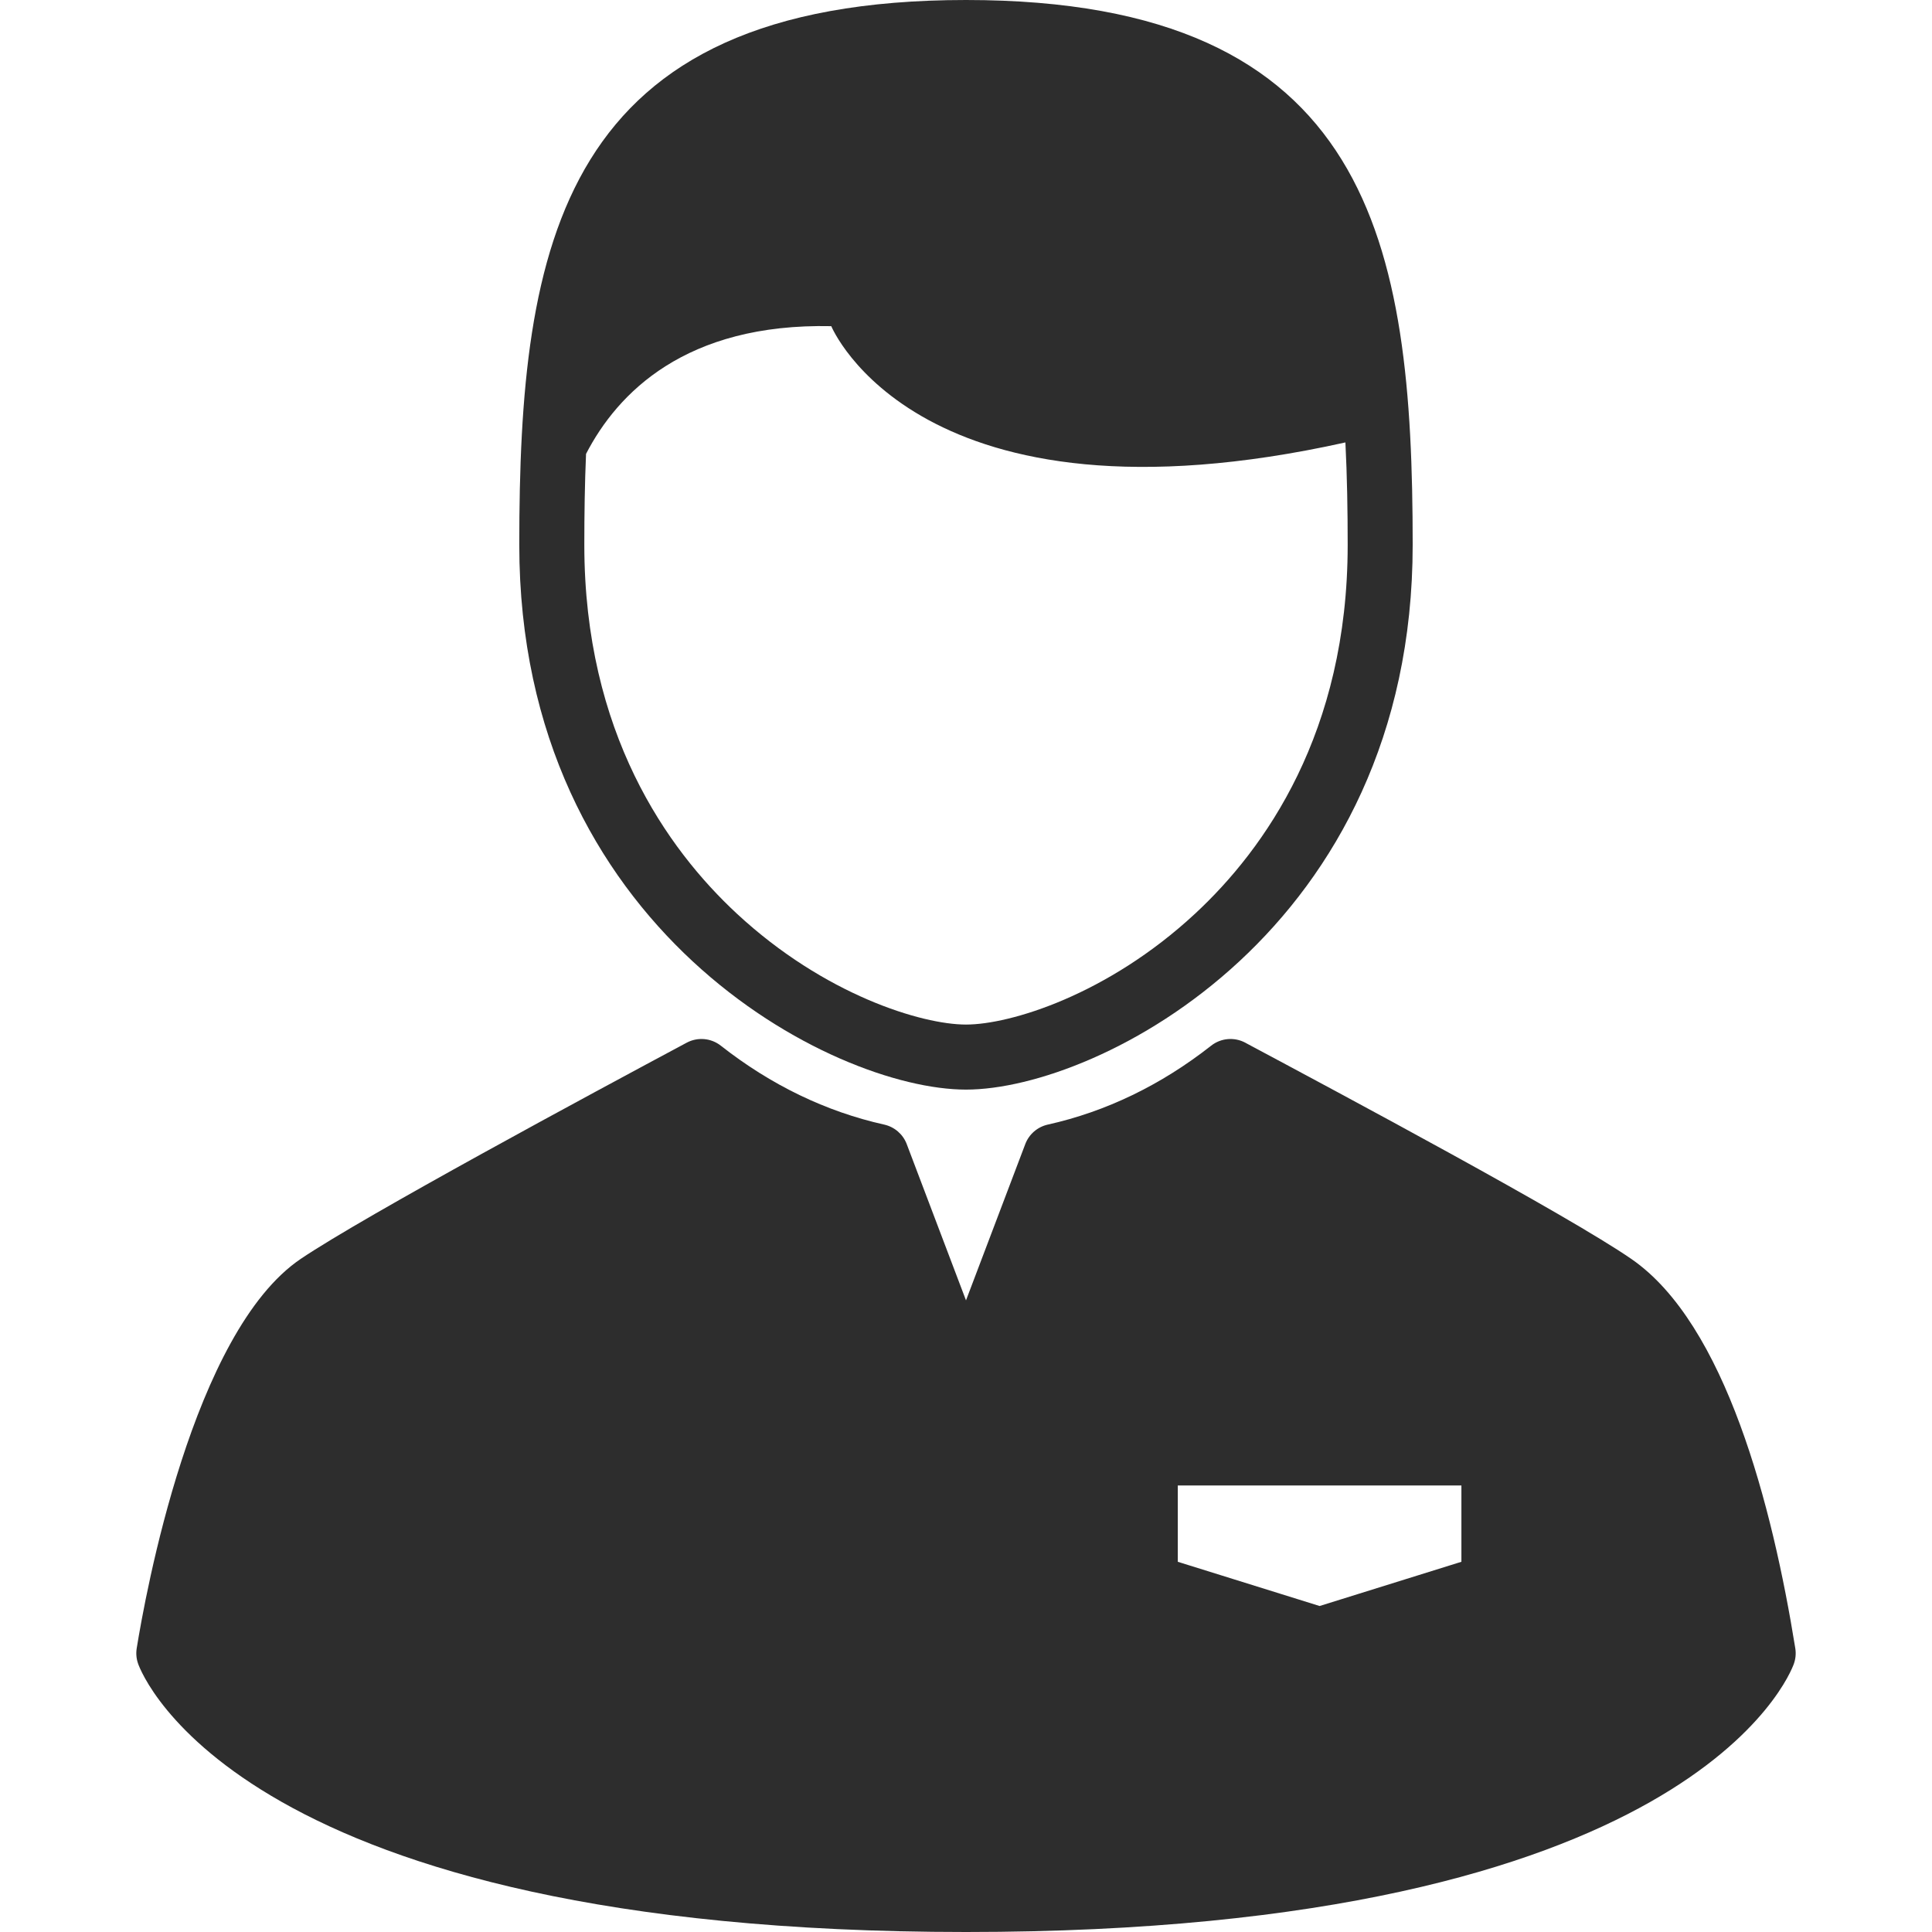
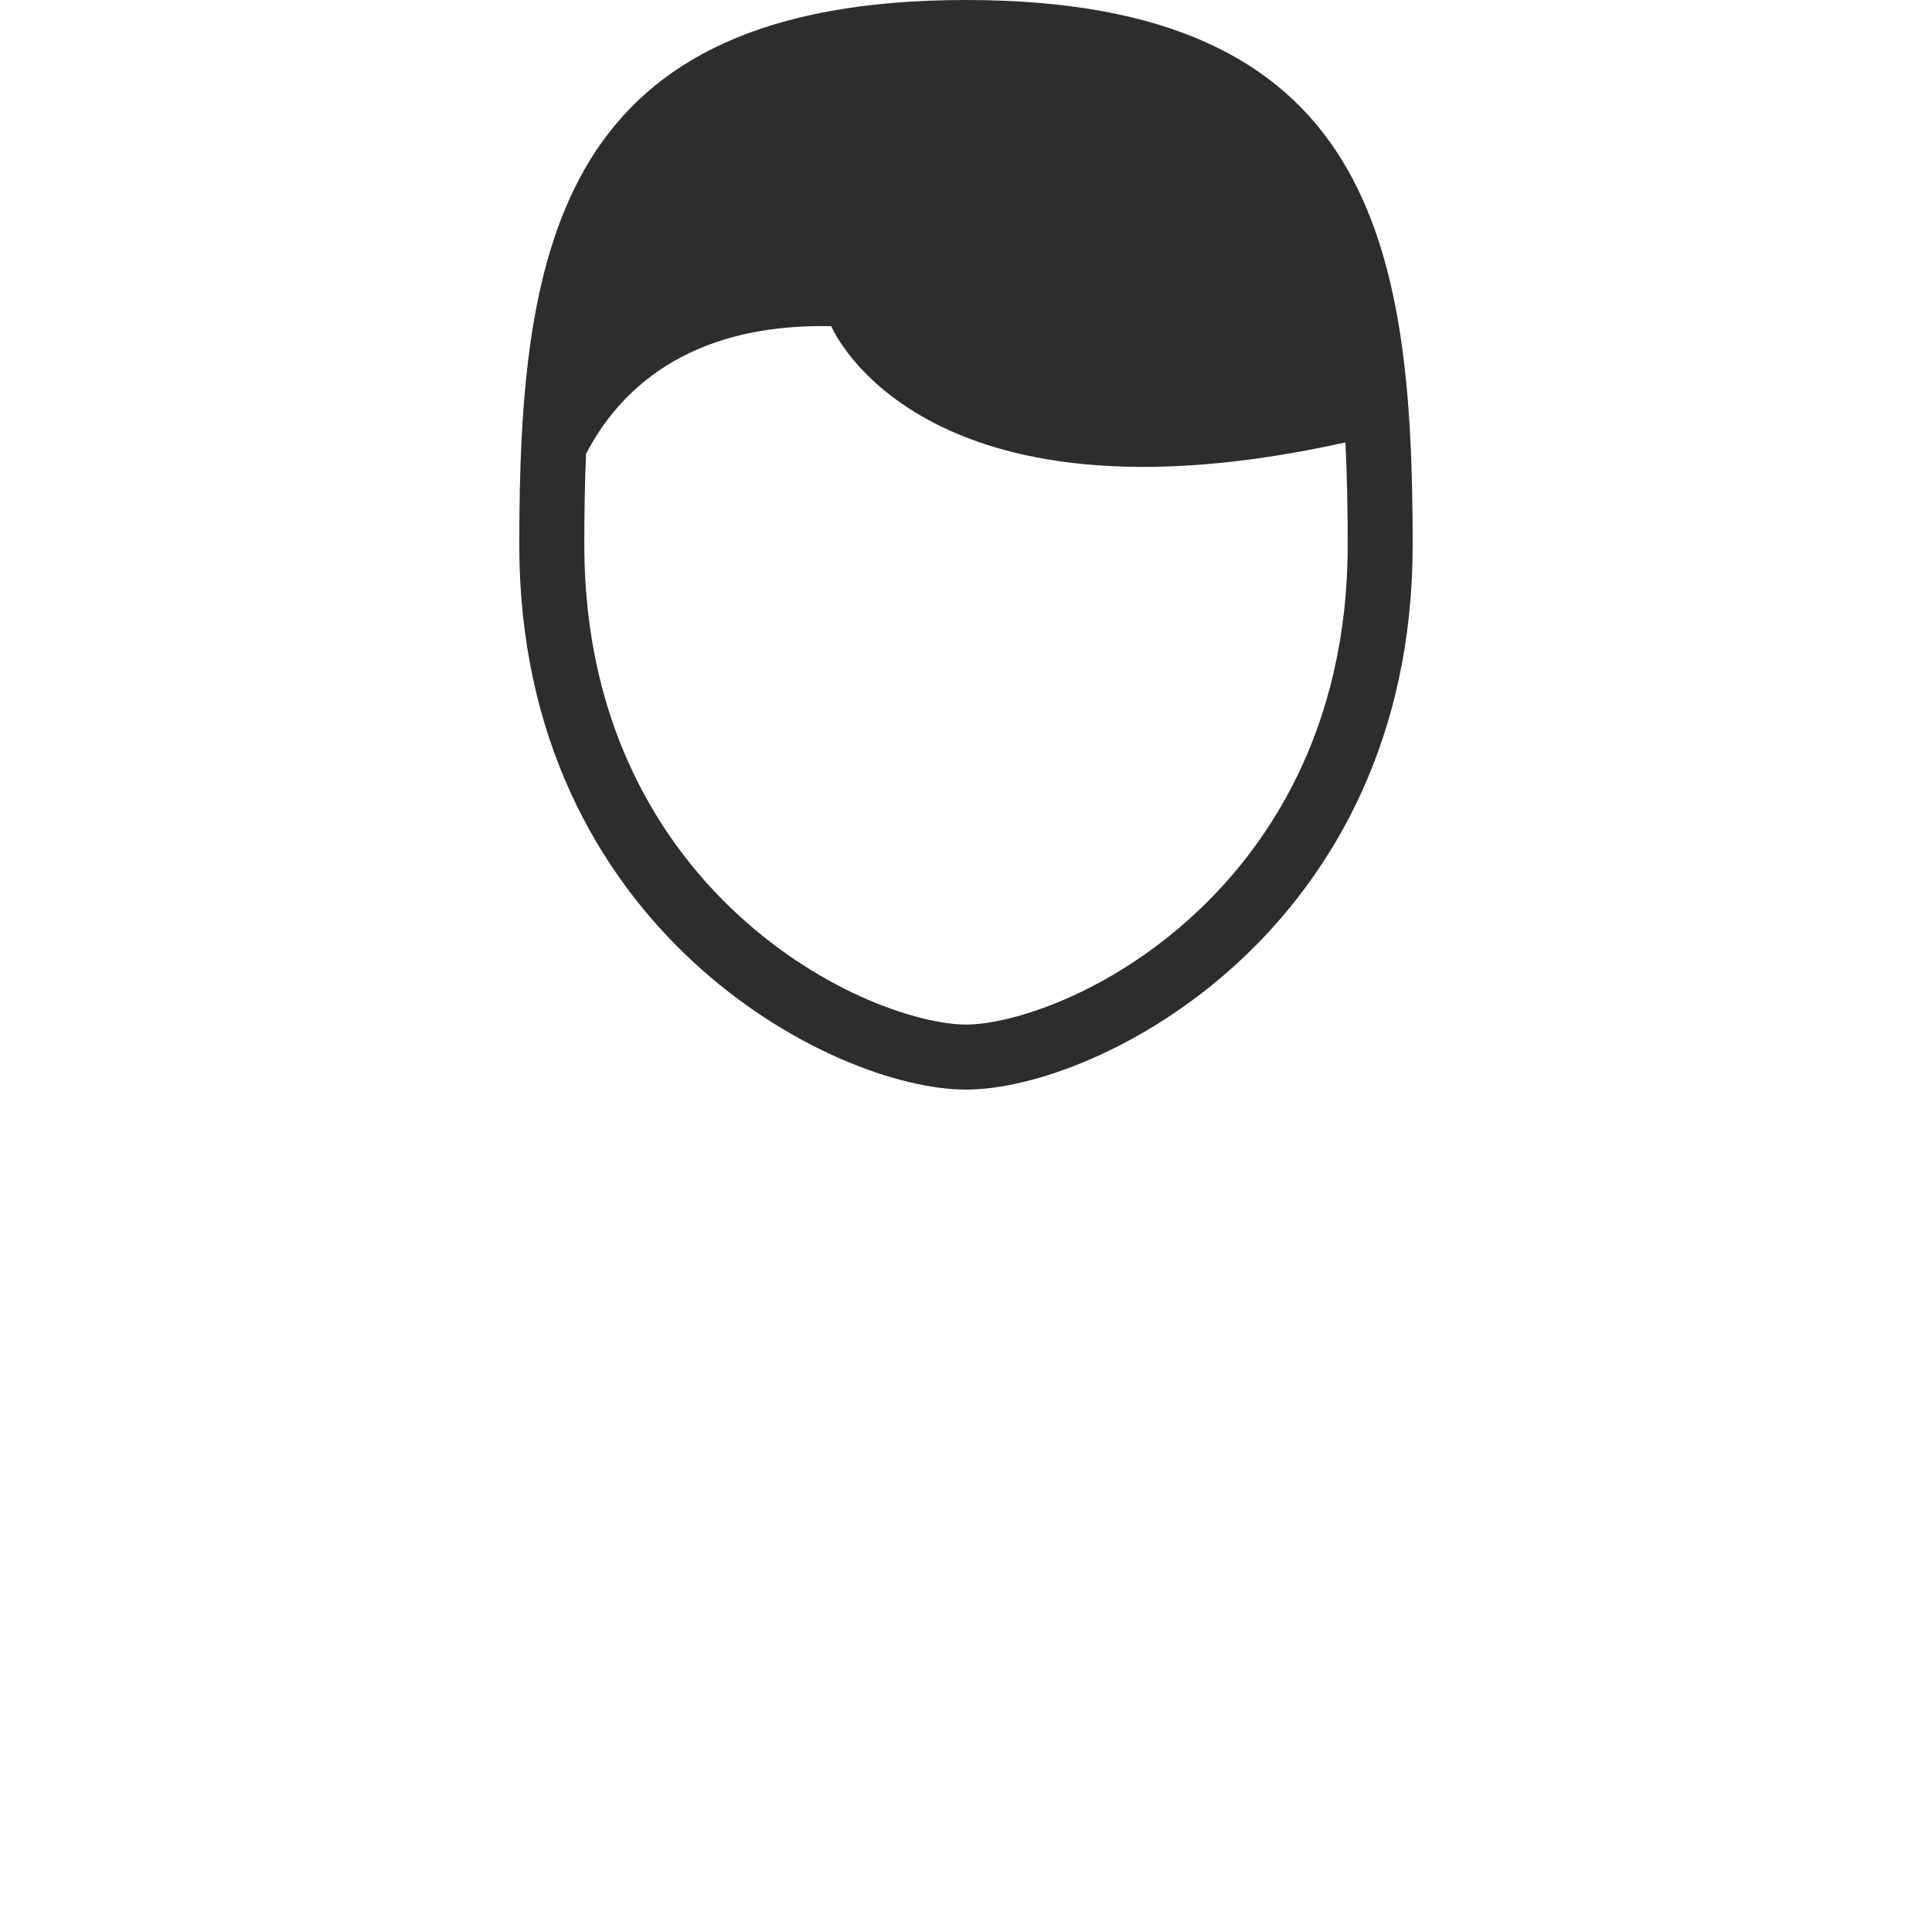
<svg xmlns="http://www.w3.org/2000/svg" width="45" height="45" viewBox="0 0 45 45" fill="none">
  <path d="M22.5 25.379C25.605 25.379 32.904 21.642 32.904 12.689C32.904 5.681 31.958 0 22.5 0C13.041 0 12.095 5.681 12.095 12.69C12.095 21.642 19.395 25.379 22.5 25.379ZM13.65 10.572C14.381 9.158 15.962 7.525 19.362 7.597C19.362 7.597 21.389 12.513 31.337 10.305C31.377 11.091 31.39 11.892 31.39 12.69C31.39 17.066 29.457 19.777 27.836 21.281C25.794 23.177 23.526 23.864 22.5 23.864C21.474 23.864 19.206 23.177 17.163 21.281C15.542 19.777 13.61 17.066 13.61 12.69C13.61 11.982 13.62 11.271 13.65 10.572Z" fill="#2D2D2D" />
-   <path d="M41.816 38.393C41.285 35.09 40.191 30.836 37.998 29.324C36.5 28.291 31.274 25.499 29.043 24.307L29.005 24.286C28.749 24.15 28.438 24.177 28.21 24.356C27.041 25.274 25.761 25.892 24.405 26.194C24.165 26.248 23.968 26.418 23.881 26.647L22.5 30.288L21.119 26.647C21.032 26.418 20.835 26.248 20.595 26.194C19.239 25.892 17.958 25.274 16.789 24.356C16.562 24.177 16.25 24.15 15.995 24.286C13.79 25.465 8.501 28.313 7.009 29.319C4.484 31.02 3.38 37.176 3.184 38.393C3.165 38.514 3.176 38.637 3.217 38.752C3.307 39.007 5.624 45 22.5 45C39.376 45 41.693 39.007 41.783 38.752C41.824 38.637 41.835 38.514 41.816 38.393ZM34.039 36.377L30.736 37.407L27.433 36.377V34.6H34.039V36.377Z" fill="#2D2D2D" />
</svg>